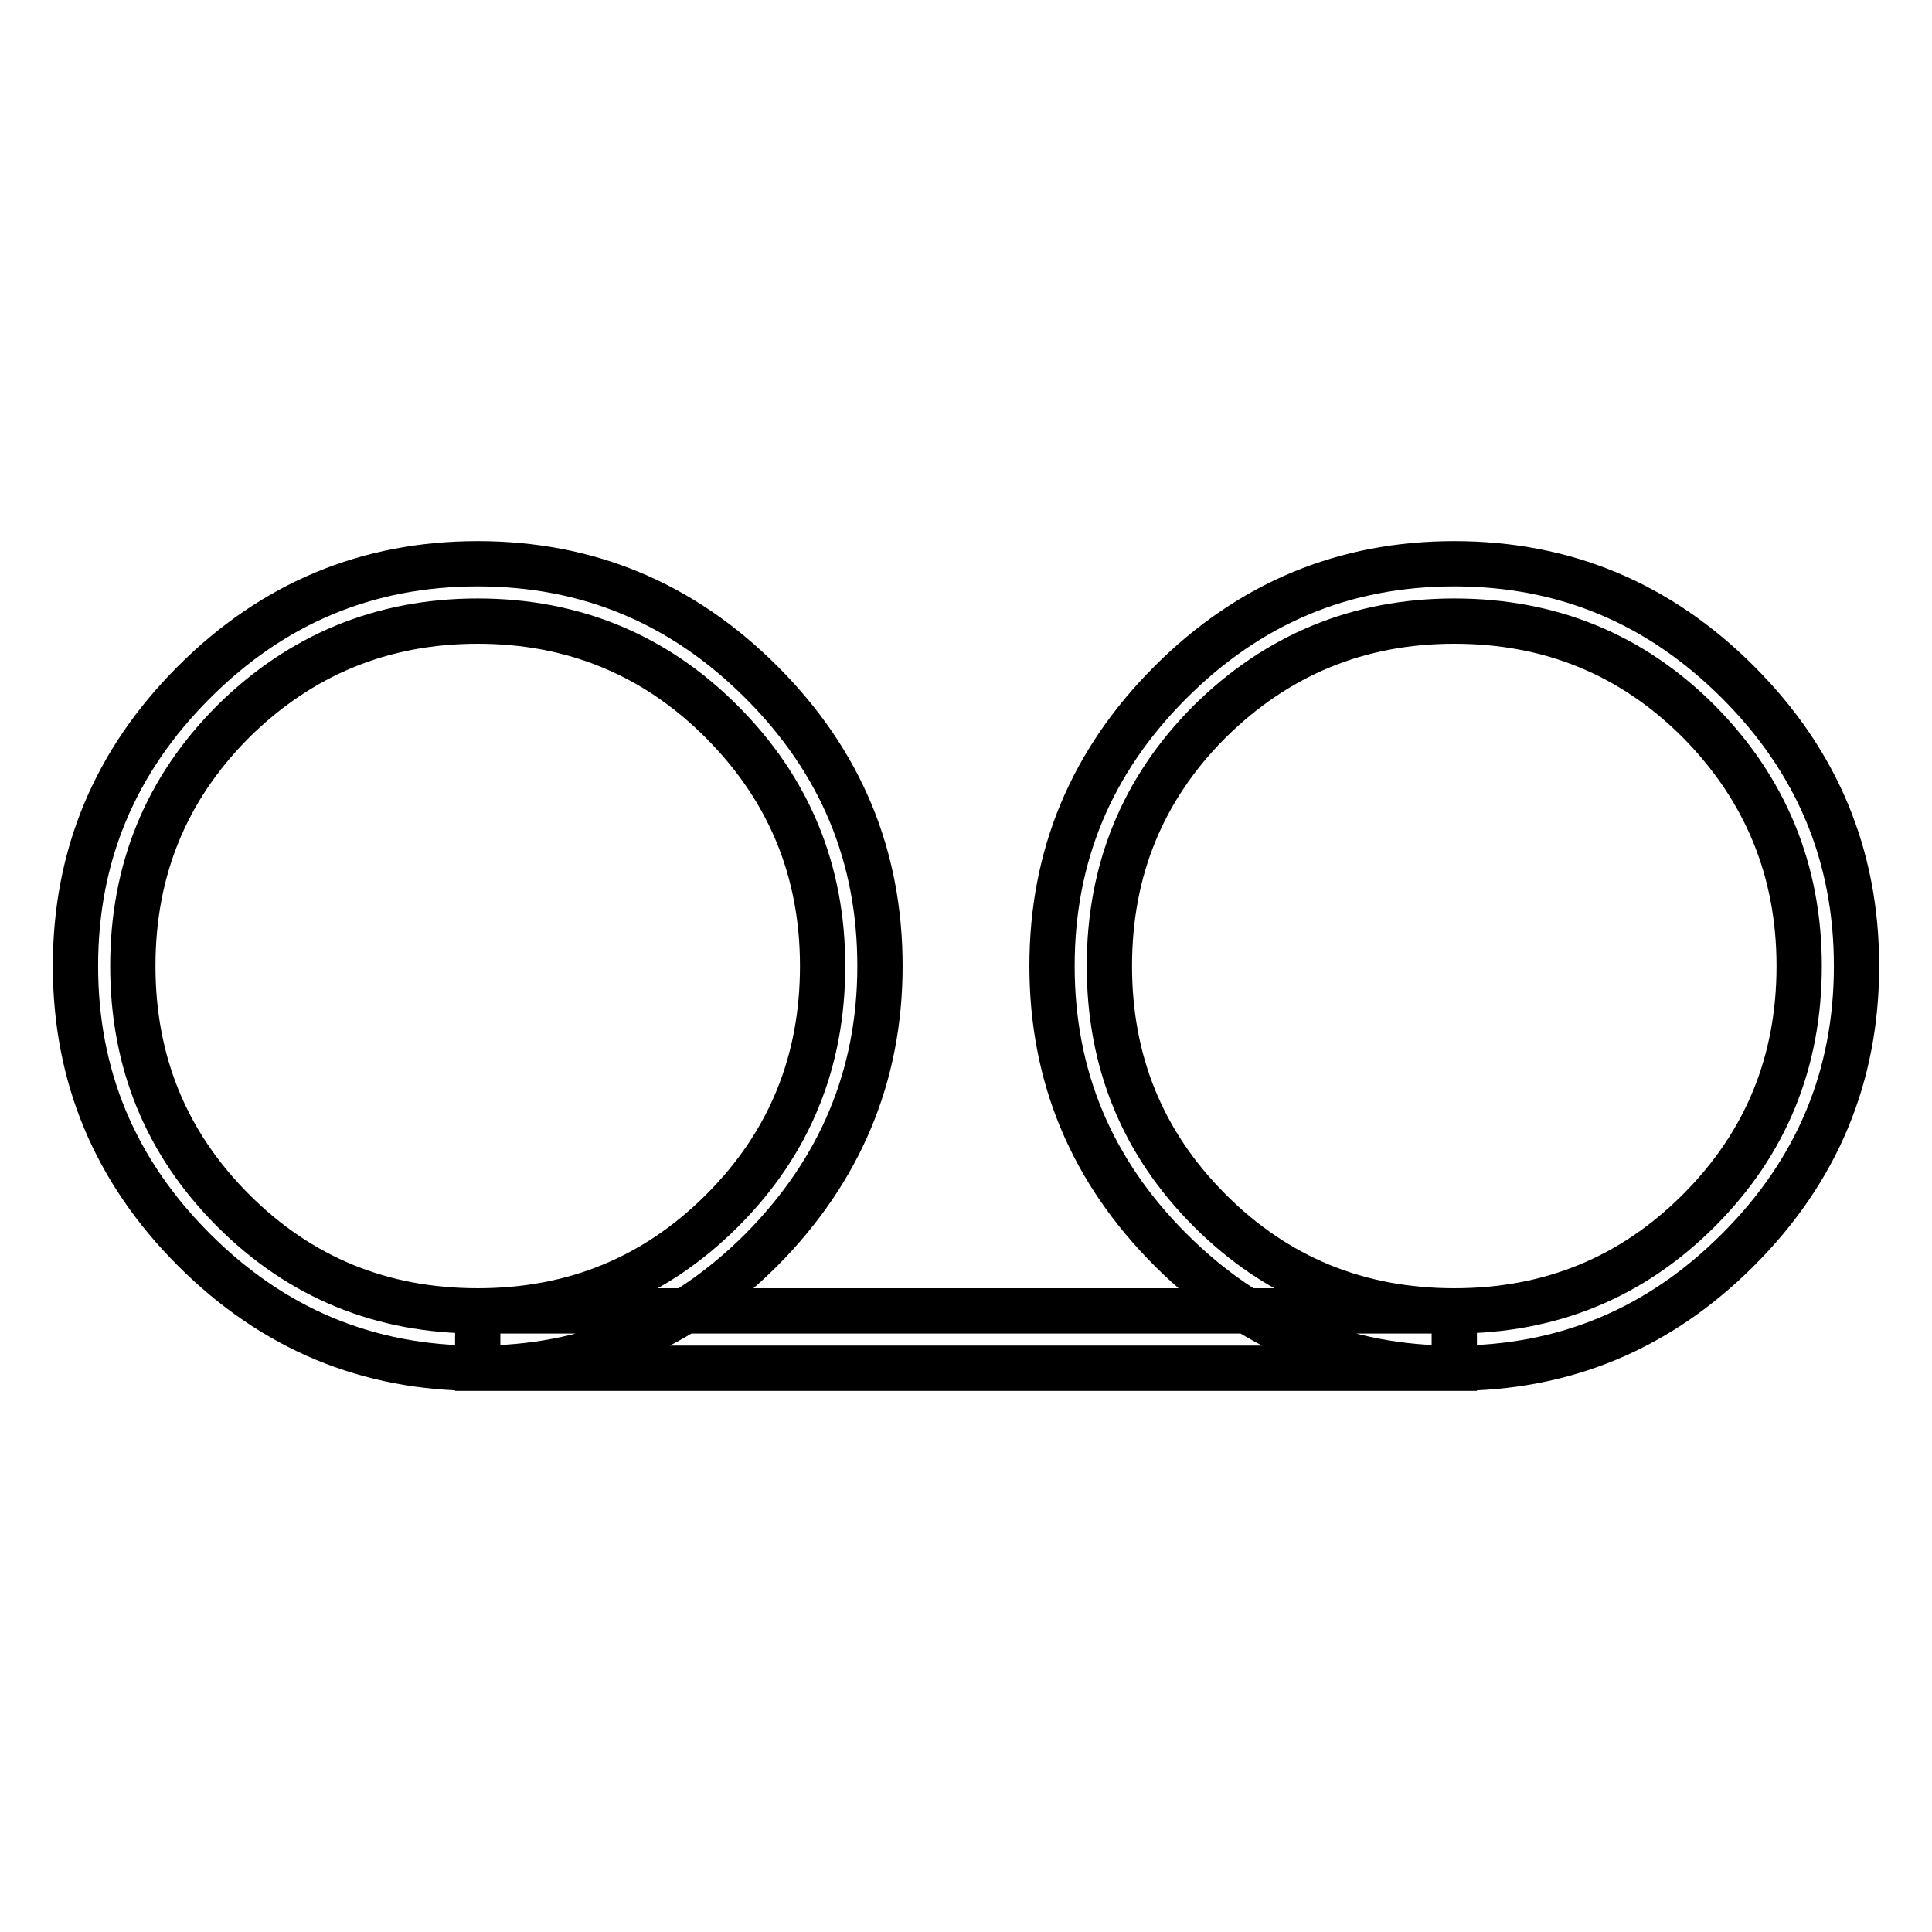
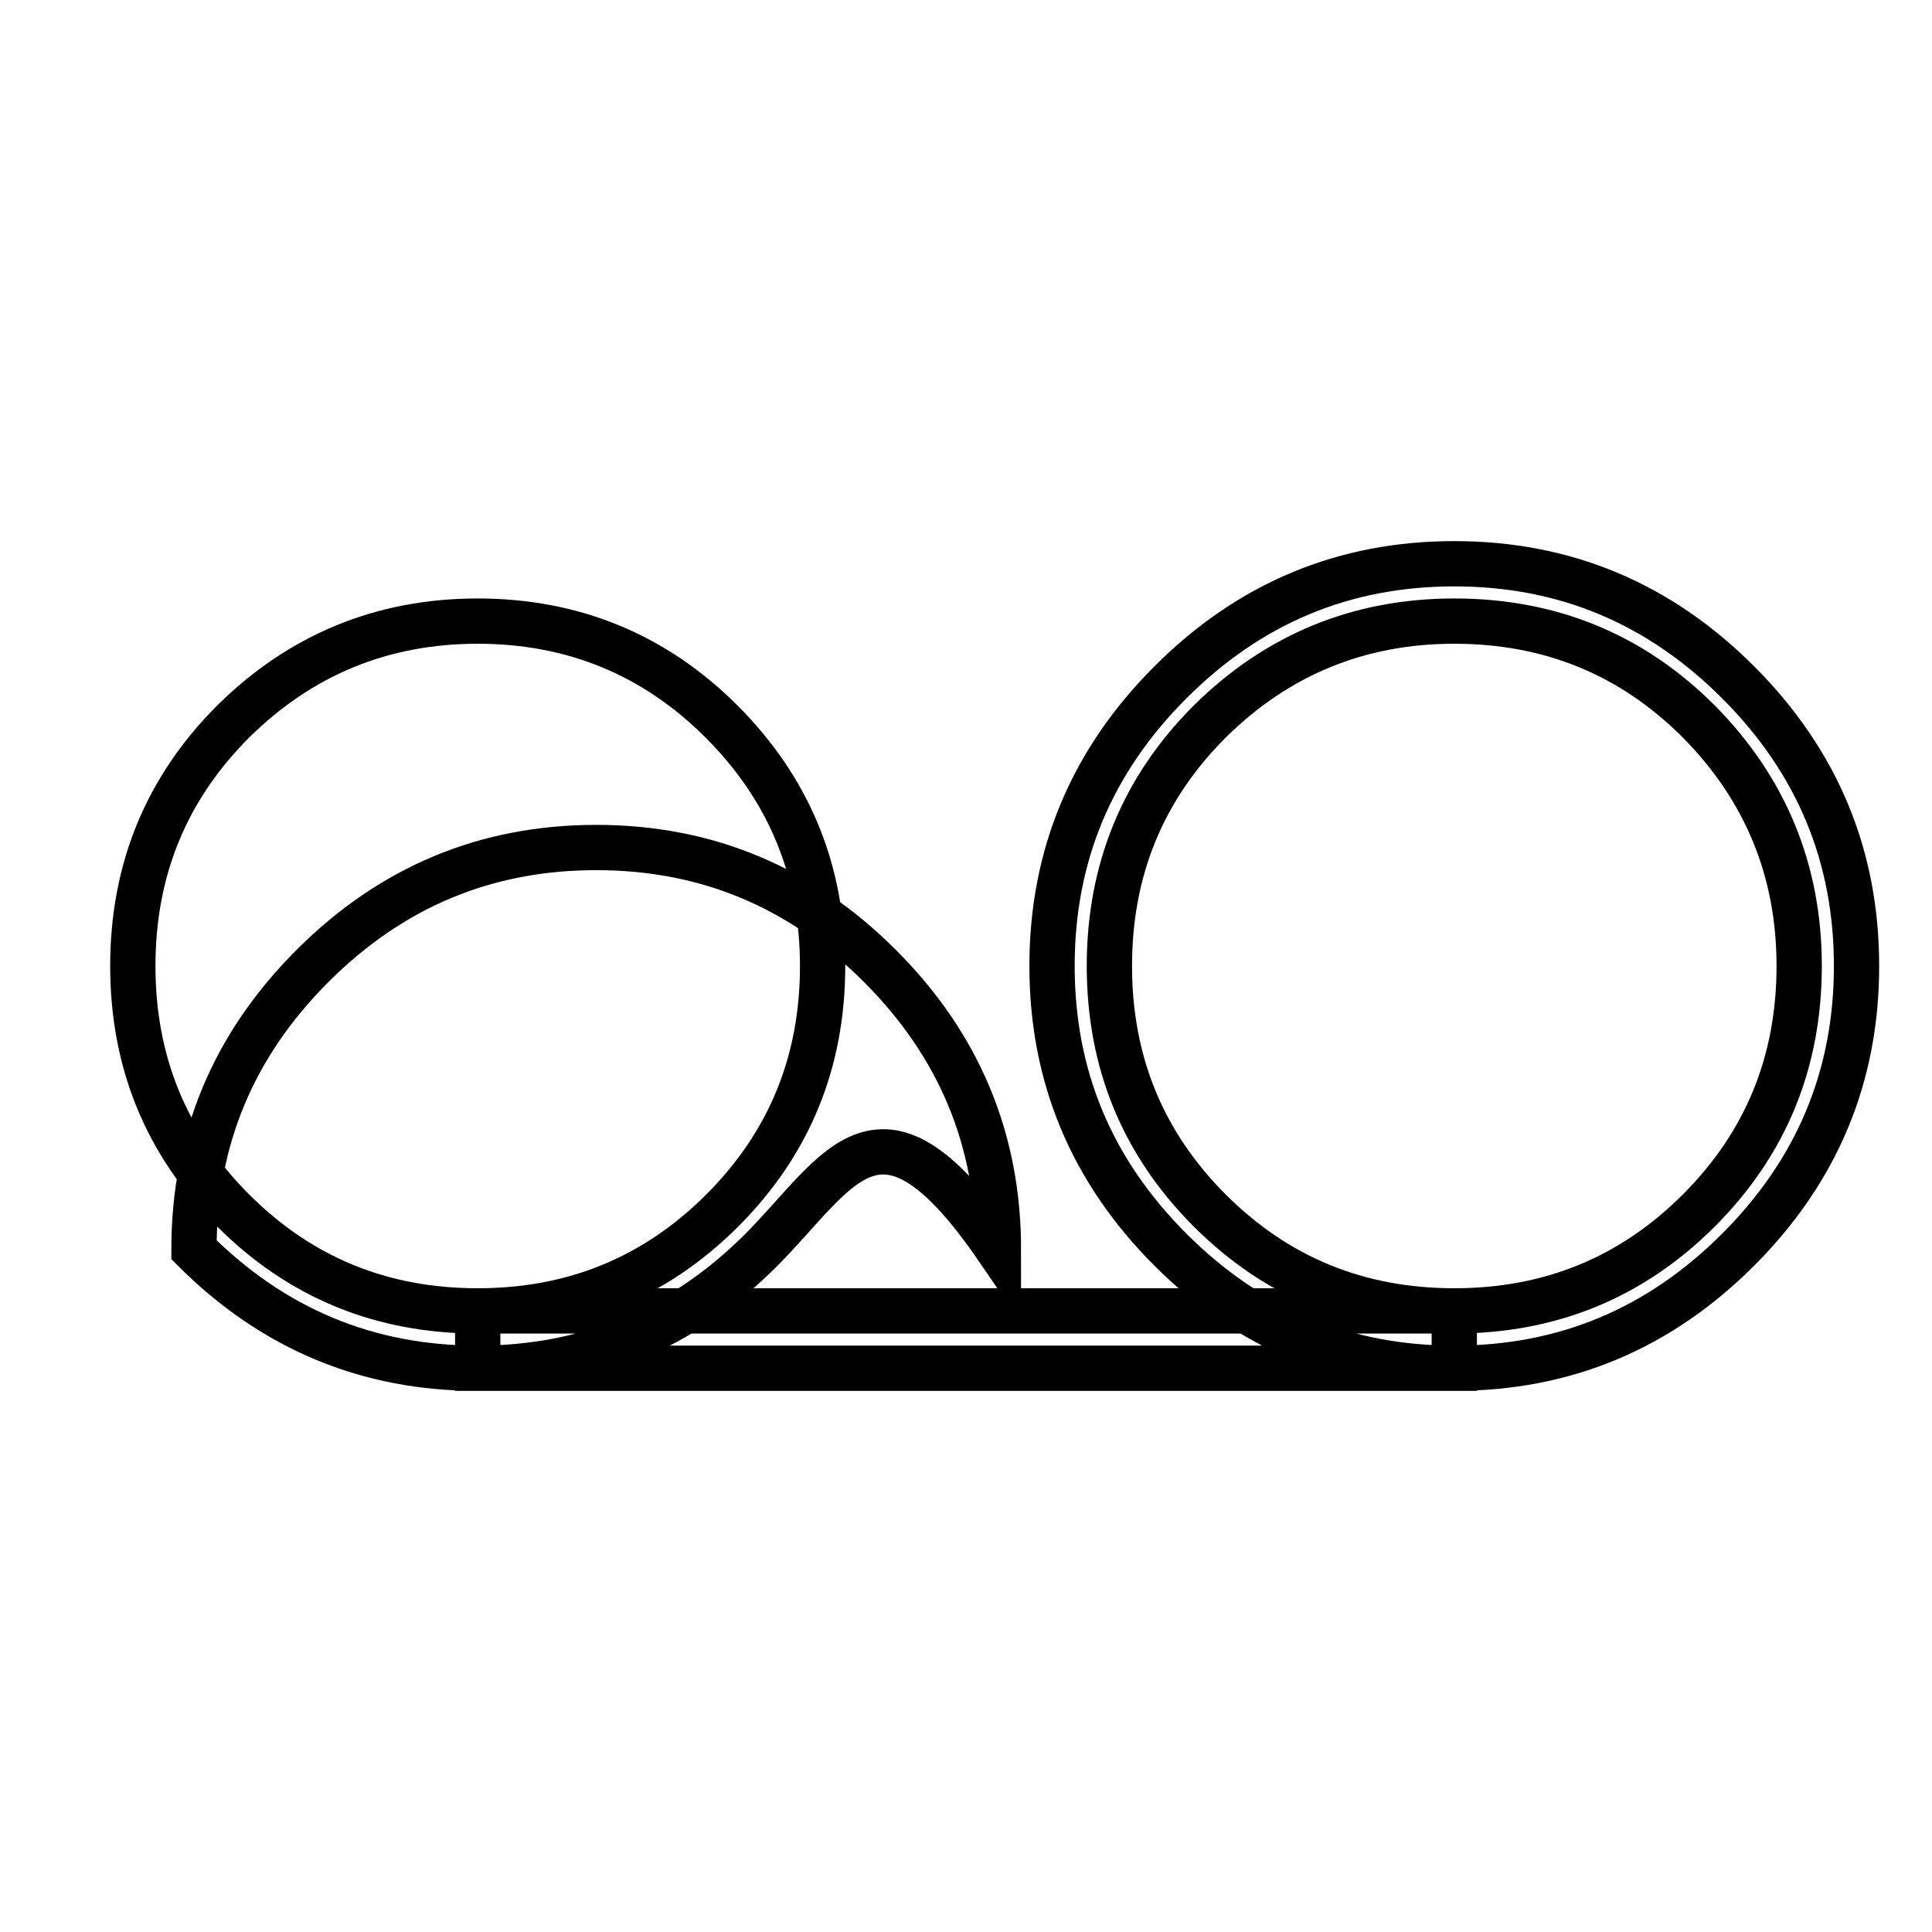
<svg xmlns="http://www.w3.org/2000/svg" version="1.1" x="0px" y="0px" viewBox="0 0 256 256" enable-background="new 0 0 256 256" xml:space="preserve">
  <g>
-     <path stroke-width="6" fill-opacity="0" stroke="#000000" d="M100.9,165.6c-10.5,10.5-23,15.7-37.6,15.7c-14.6,0-27.1-5.2-37.6-15.7C15.2,155.1,10,142.6,10,128 c0-14.6,5.2-27.1,15.7-37.6c10.5-10.5,23-15.7,37.6-15.7c14.6,0,27.1,5.2,37.6,15.7c10.5,10.5,15.7,23,15.7,37.6 C116.6,142.6,111.3,155.1,100.9,165.6z M95.6,95.6C86.8,86.8,76,82.3,63.3,82.3s-23.5,4.5-32.4,13.3c-8.9,8.9-13.3,19.7-13.3,32.4 c0,12.7,4.4,23.5,13.3,32.4c8.9,8.9,19.7,13.3,32.4,13.3s23.5-4.4,32.4-13.3c8.9-8.9,13.3-19.7,13.3-32.4 C109,115.3,104.5,104.5,95.6,95.6z M63.3,173.7h129.4v7.6H63.3V173.7z M230.3,165.6c-10.5,10.5-23,15.7-37.6,15.7 c-14.6,0-27.1-5.2-37.6-15.7c-10.5-10.5-15.7-23-15.7-37.6c0-14.6,5.2-27.1,15.7-37.6c10.5-10.5,23-15.7,37.6-15.7 c14.6,0,27.1,5.2,37.6,15.7c10.5,10.5,15.7,23,15.7,37.6C246,142.6,240.8,155.1,230.3,165.6z M225.1,95.6 c-8.9-8.9-19.7-13.3-32.4-13.3s-23.5,4.5-32.4,13.3c-8.9,8.9-13.3,19.7-13.3,32.4c0,12.7,4.4,23.5,13.3,32.4 c8.9,8.9,19.7,13.3,32.4,13.3s23.5-4.4,32.4-13.3c8.9-8.9,13.3-19.7,13.3-32.4C238.4,115.3,233.9,104.5,225.1,95.6z" />
+     <path stroke-width="6" fill-opacity="0" stroke="#000000" d="M100.9,165.6c-10.5,10.5-23,15.7-37.6,15.7c-14.6,0-27.1-5.2-37.6-15.7c0-14.6,5.2-27.1,15.7-37.6c10.5-10.5,23-15.7,37.6-15.7c14.6,0,27.1,5.2,37.6,15.7c10.5,10.5,15.7,23,15.7,37.6 C116.6,142.6,111.3,155.1,100.9,165.6z M95.6,95.6C86.8,86.8,76,82.3,63.3,82.3s-23.5,4.5-32.4,13.3c-8.9,8.9-13.3,19.7-13.3,32.4 c0,12.7,4.4,23.5,13.3,32.4c8.9,8.9,19.7,13.3,32.4,13.3s23.5-4.4,32.4-13.3c8.9-8.9,13.3-19.7,13.3-32.4 C109,115.3,104.5,104.5,95.6,95.6z M63.3,173.7h129.4v7.6H63.3V173.7z M230.3,165.6c-10.5,10.5-23,15.7-37.6,15.7 c-14.6,0-27.1-5.2-37.6-15.7c-10.5-10.5-15.7-23-15.7-37.6c0-14.6,5.2-27.1,15.7-37.6c10.5-10.5,23-15.7,37.6-15.7 c14.6,0,27.1,5.2,37.6,15.7c10.5,10.5,15.7,23,15.7,37.6C246,142.6,240.8,155.1,230.3,165.6z M225.1,95.6 c-8.9-8.9-19.7-13.3-32.4-13.3s-23.5,4.5-32.4,13.3c-8.9,8.9-13.3,19.7-13.3,32.4c0,12.7,4.4,23.5,13.3,32.4 c8.9,8.9,19.7,13.3,32.4,13.3s23.5-4.4,32.4-13.3c8.9-8.9,13.3-19.7,13.3-32.4C238.4,115.3,233.9,104.5,225.1,95.6z" />
  </g>
</svg>